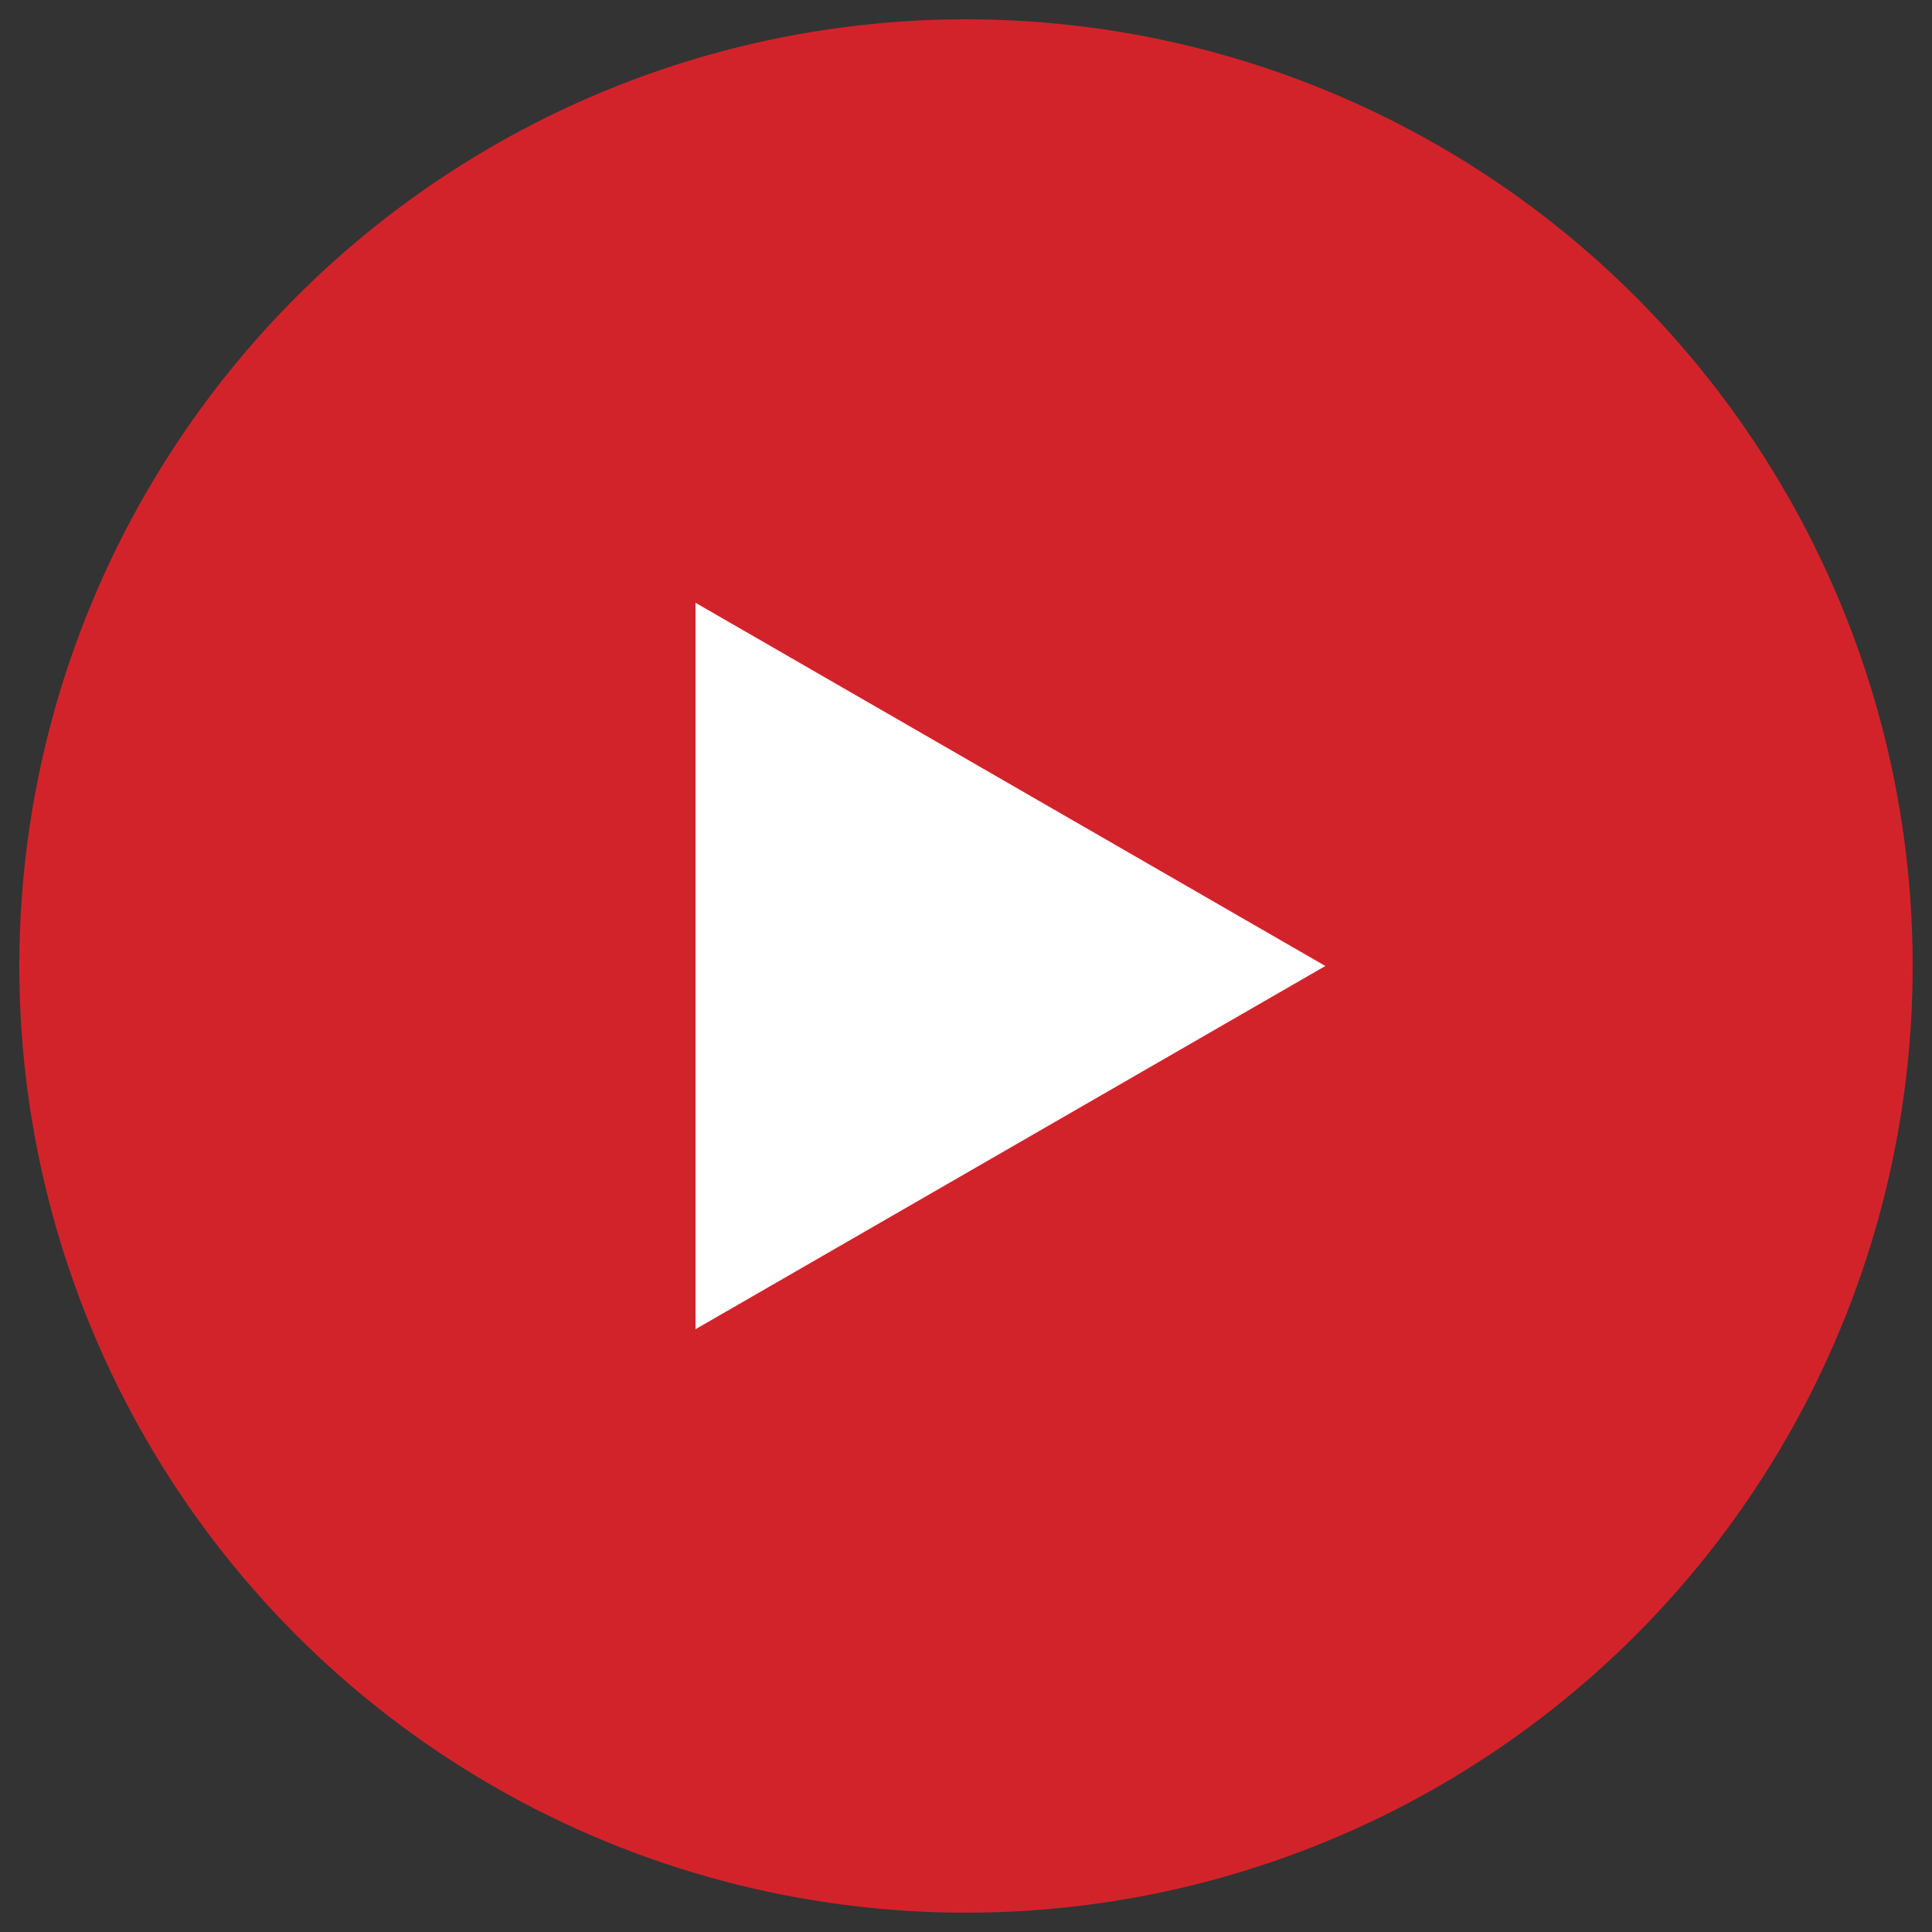
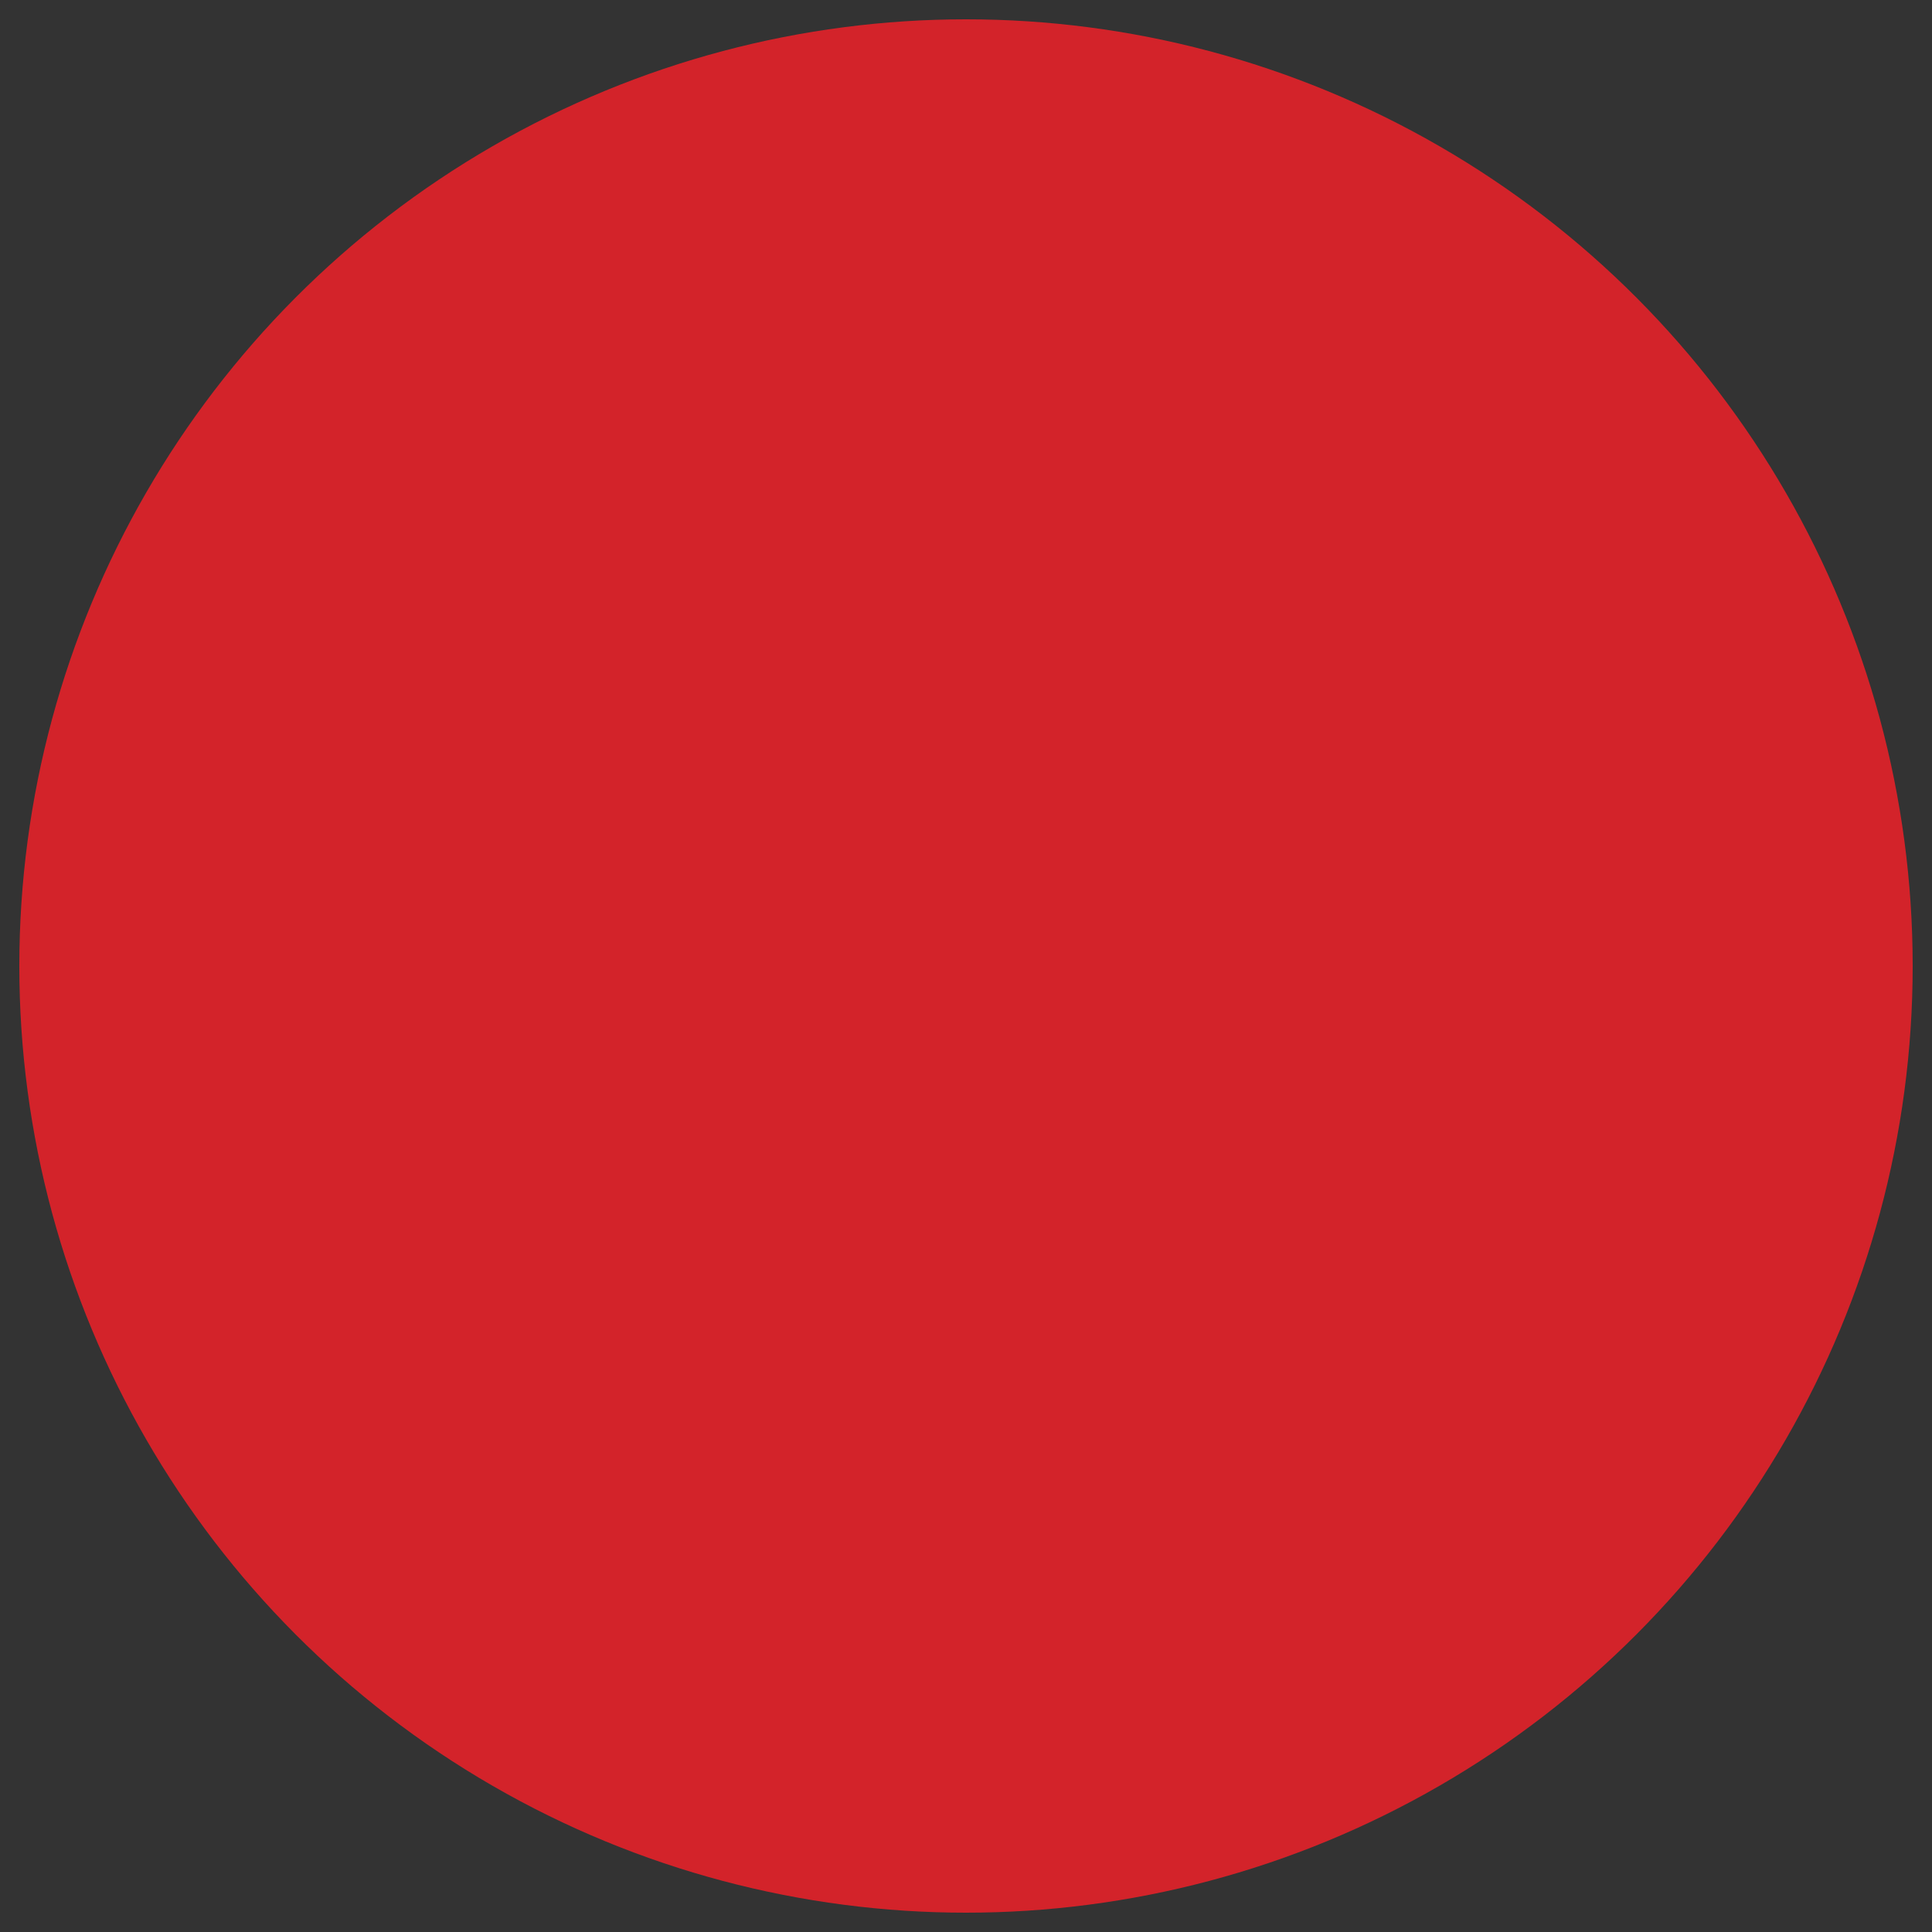
<svg xmlns="http://www.w3.org/2000/svg" id="Layer_1" version="1.1" viewBox="0 0 50 50">
  <rect x="0" y="0" width="50" height="50" fill="#333333" stroke="none" />
  <defs>
    <style>
      .st0 {
        fill: #fff;
      }

      .st1 {
        fill: #d3232a;
      }
    </style>
  </defs>
  <circle class="st1" cx="25" cy="25" r="24.5" />
-   <polygon class="st0" points="34.3 25 18 15.6 18 34.4 34.3 25" />
</svg>